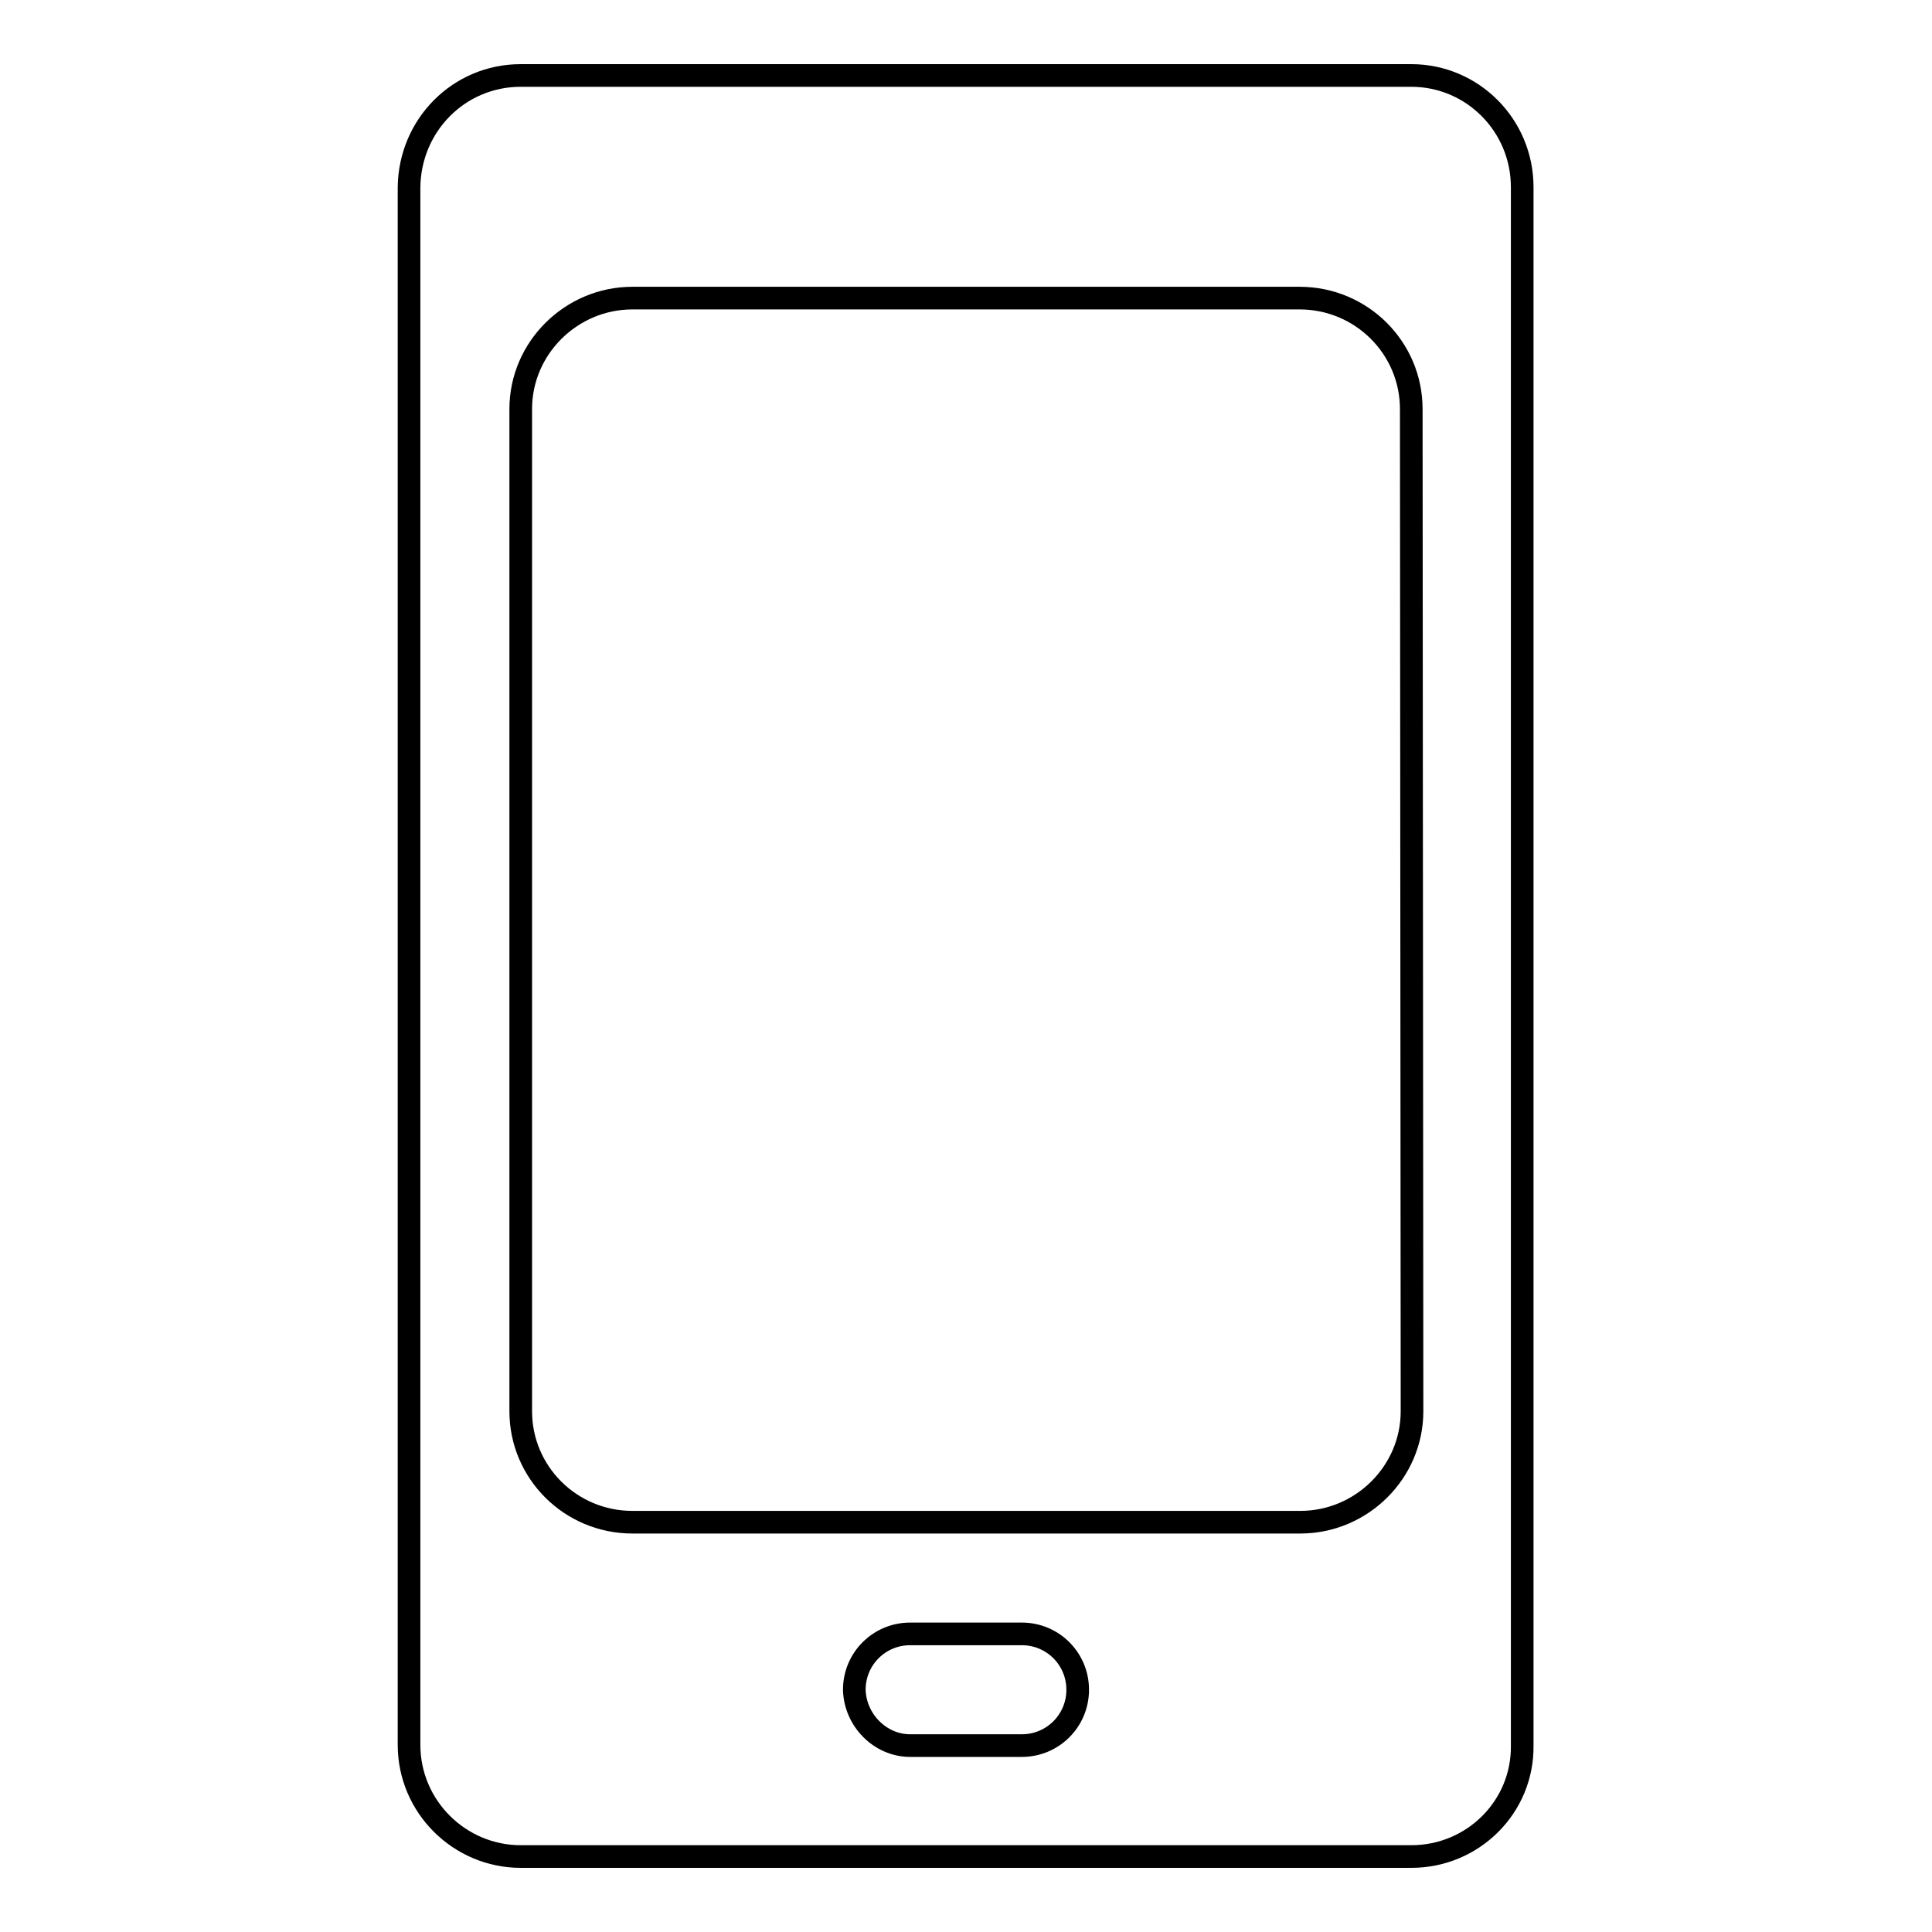
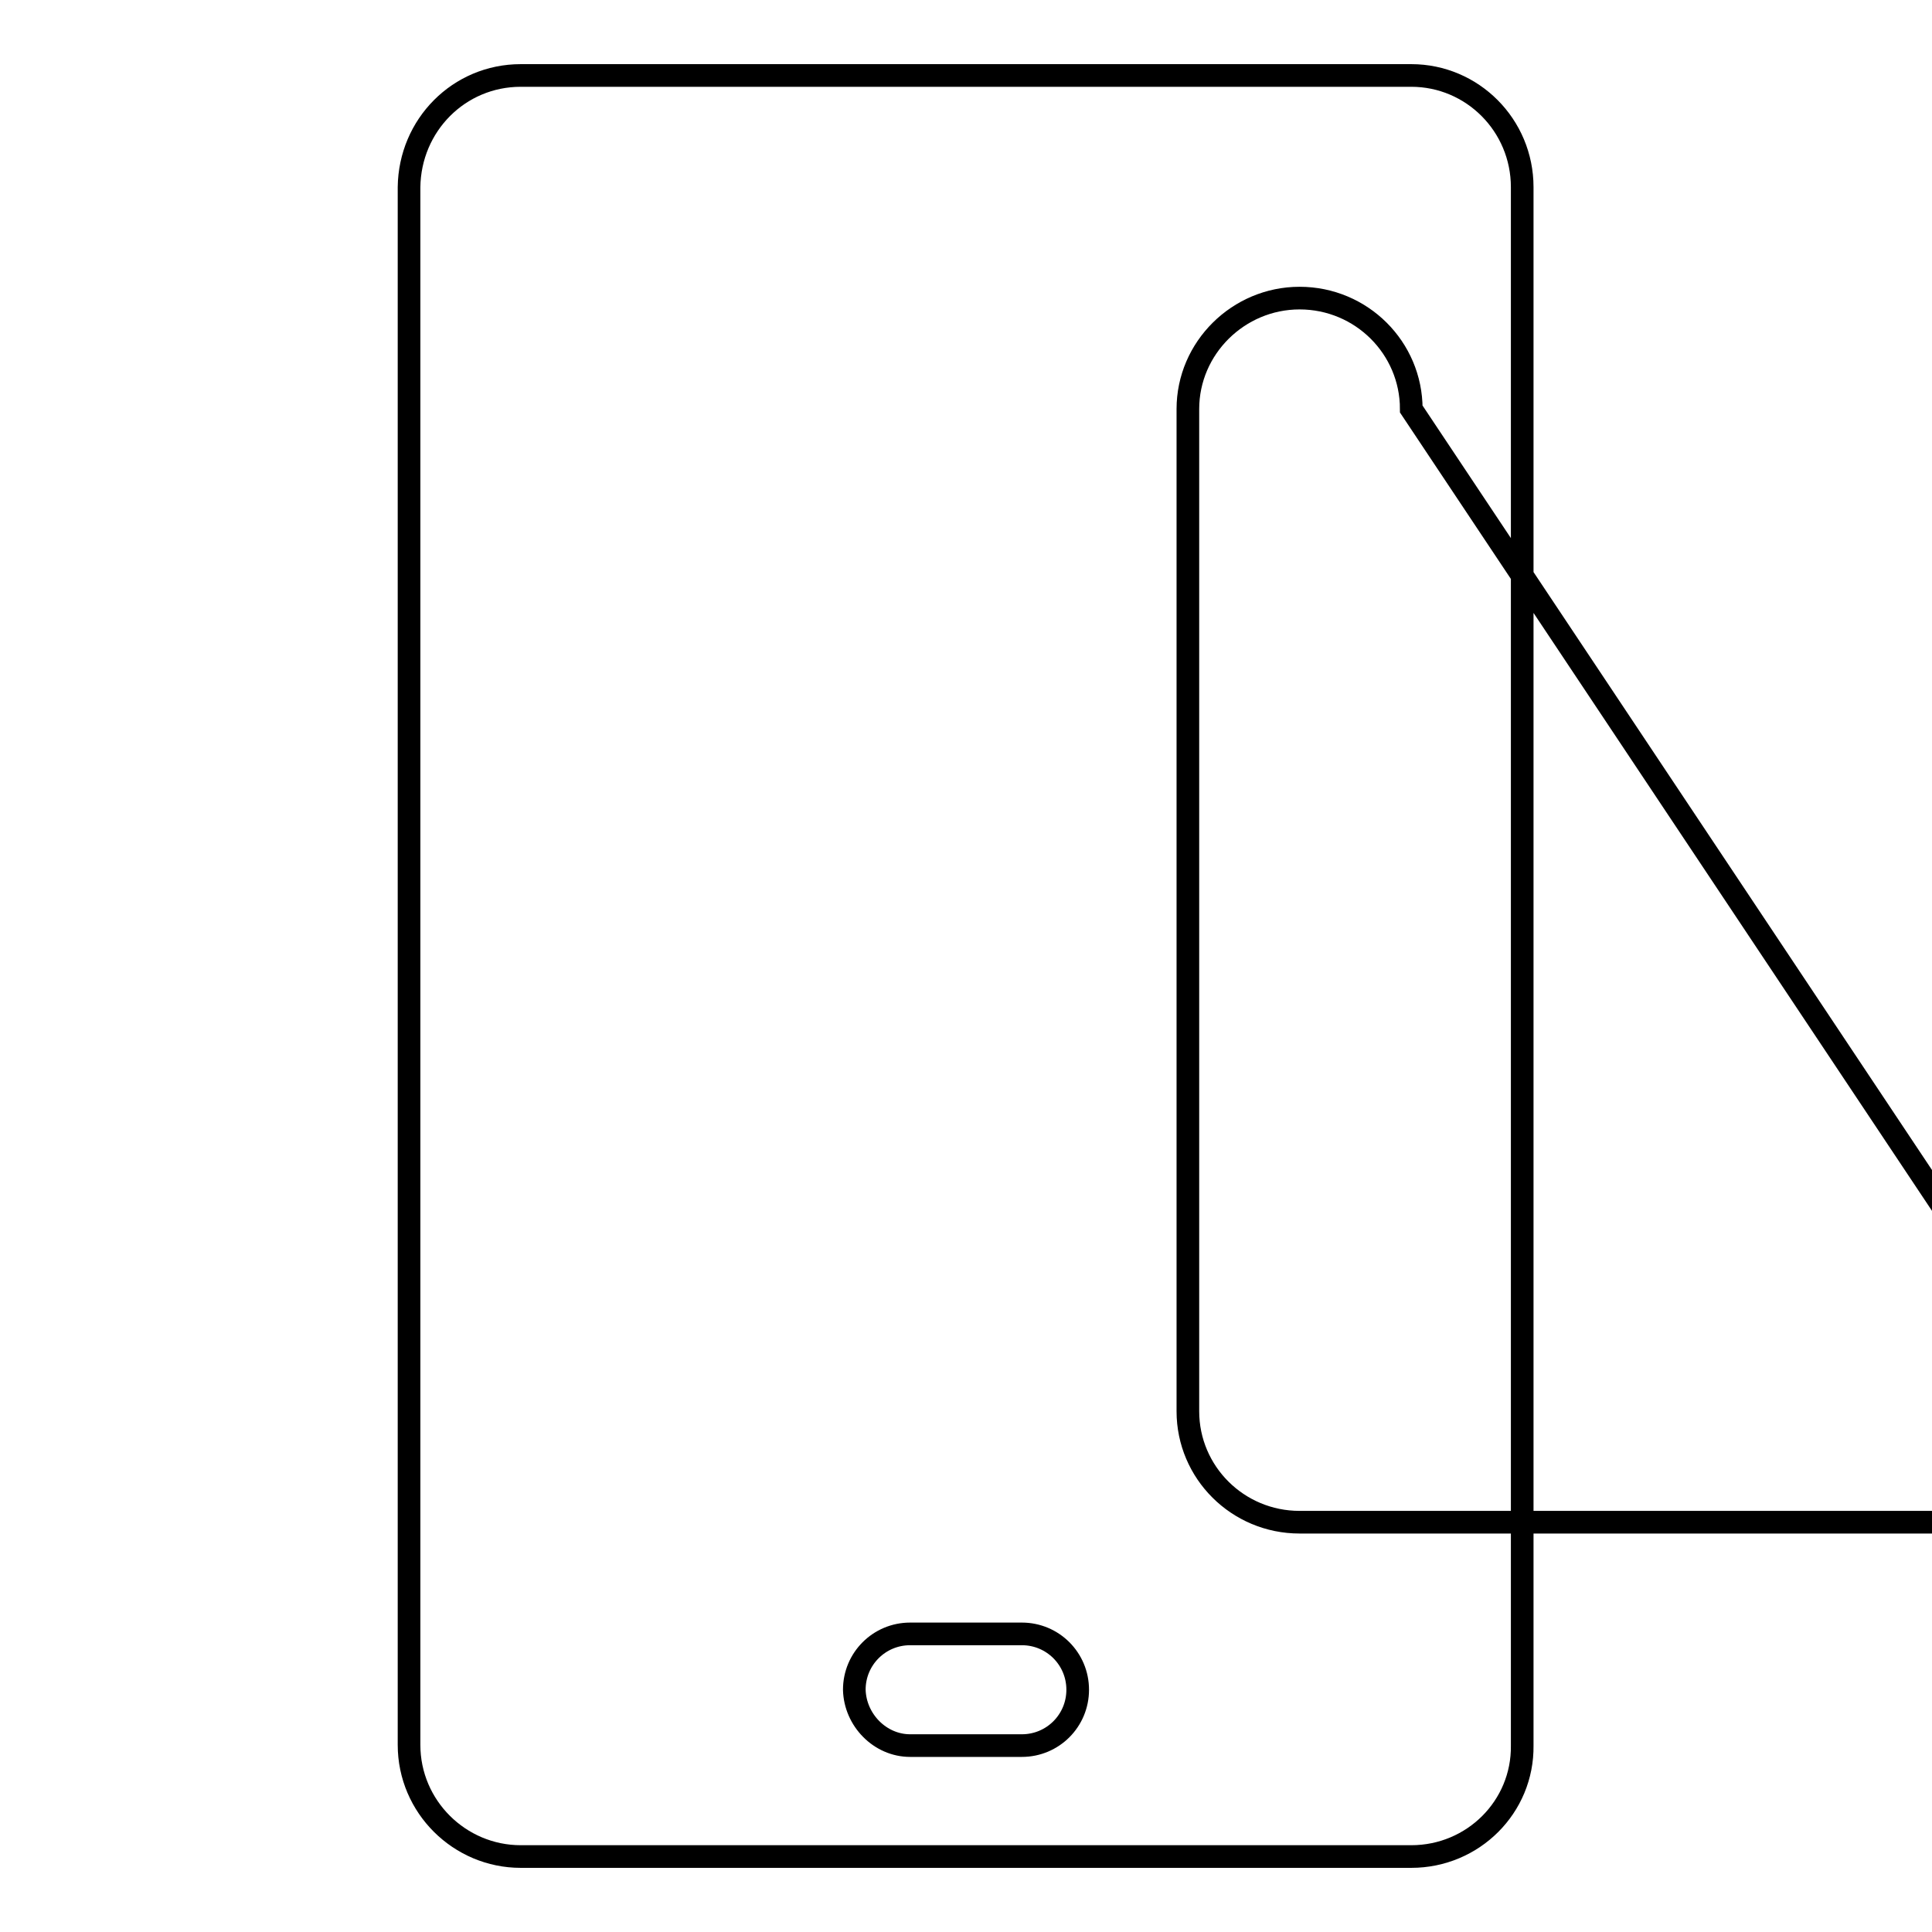
<svg xmlns="http://www.w3.org/2000/svg" version="1.1" x="0px" y="0px" viewBox="0 0 256 256" enable-background="new 0 0 256 256" xml:space="preserve">
  <g>
    <g>
-       <path stroke-width="3" fill-opacity="0" stroke="#000000" d="M187,246H69c-8.1,0-14.8-6.6-14.8-14.8V24.8C54.3,16.6,60.8,10,69,10h118c8.1,0,14.7,6.6,14.7,14.8v206.5C201.8,239.4,195.2,246,187,246z M120.6,231.3h14.8c4.1,0,7.4-3.3,7.4-7.4c0-4.1-3.3-7.4-7.4-7.4h-14.8c-4.1,0-7.4,3.3-7.4,7.4C113.3,227.9,116.6,231.3,120.6,231.3z M187,54.2c0-8.1-6.6-14.7-14.8-14.7H83.8c-8.1,0-14.8,6.6-14.8,14.7V187c0,8.1,6.6,14.7,14.8,14.7h88.5c8.1,0,14.8-6.6,14.8-14.7L187,54.2L187,54.2z" />
+       <path stroke-width="3" fill-opacity="0" stroke="#000000" d="M187,246H69c-8.1,0-14.8-6.6-14.8-14.8V24.8C54.3,16.6,60.8,10,69,10h118c8.1,0,14.7,6.6,14.7,14.8v206.5C201.8,239.4,195.2,246,187,246z M120.6,231.3h14.8c4.1,0,7.4-3.3,7.4-7.4c0-4.1-3.3-7.4-7.4-7.4h-14.8c-4.1,0-7.4,3.3-7.4,7.4C113.3,227.9,116.6,231.3,120.6,231.3z M187,54.2c0-8.1-6.6-14.7-14.8-14.7c-8.1,0-14.8,6.6-14.8,14.7V187c0,8.1,6.6,14.7,14.8,14.7h88.5c8.1,0,14.8-6.6,14.8-14.7L187,54.2L187,54.2z" />
    </g>
  </g>
</svg>